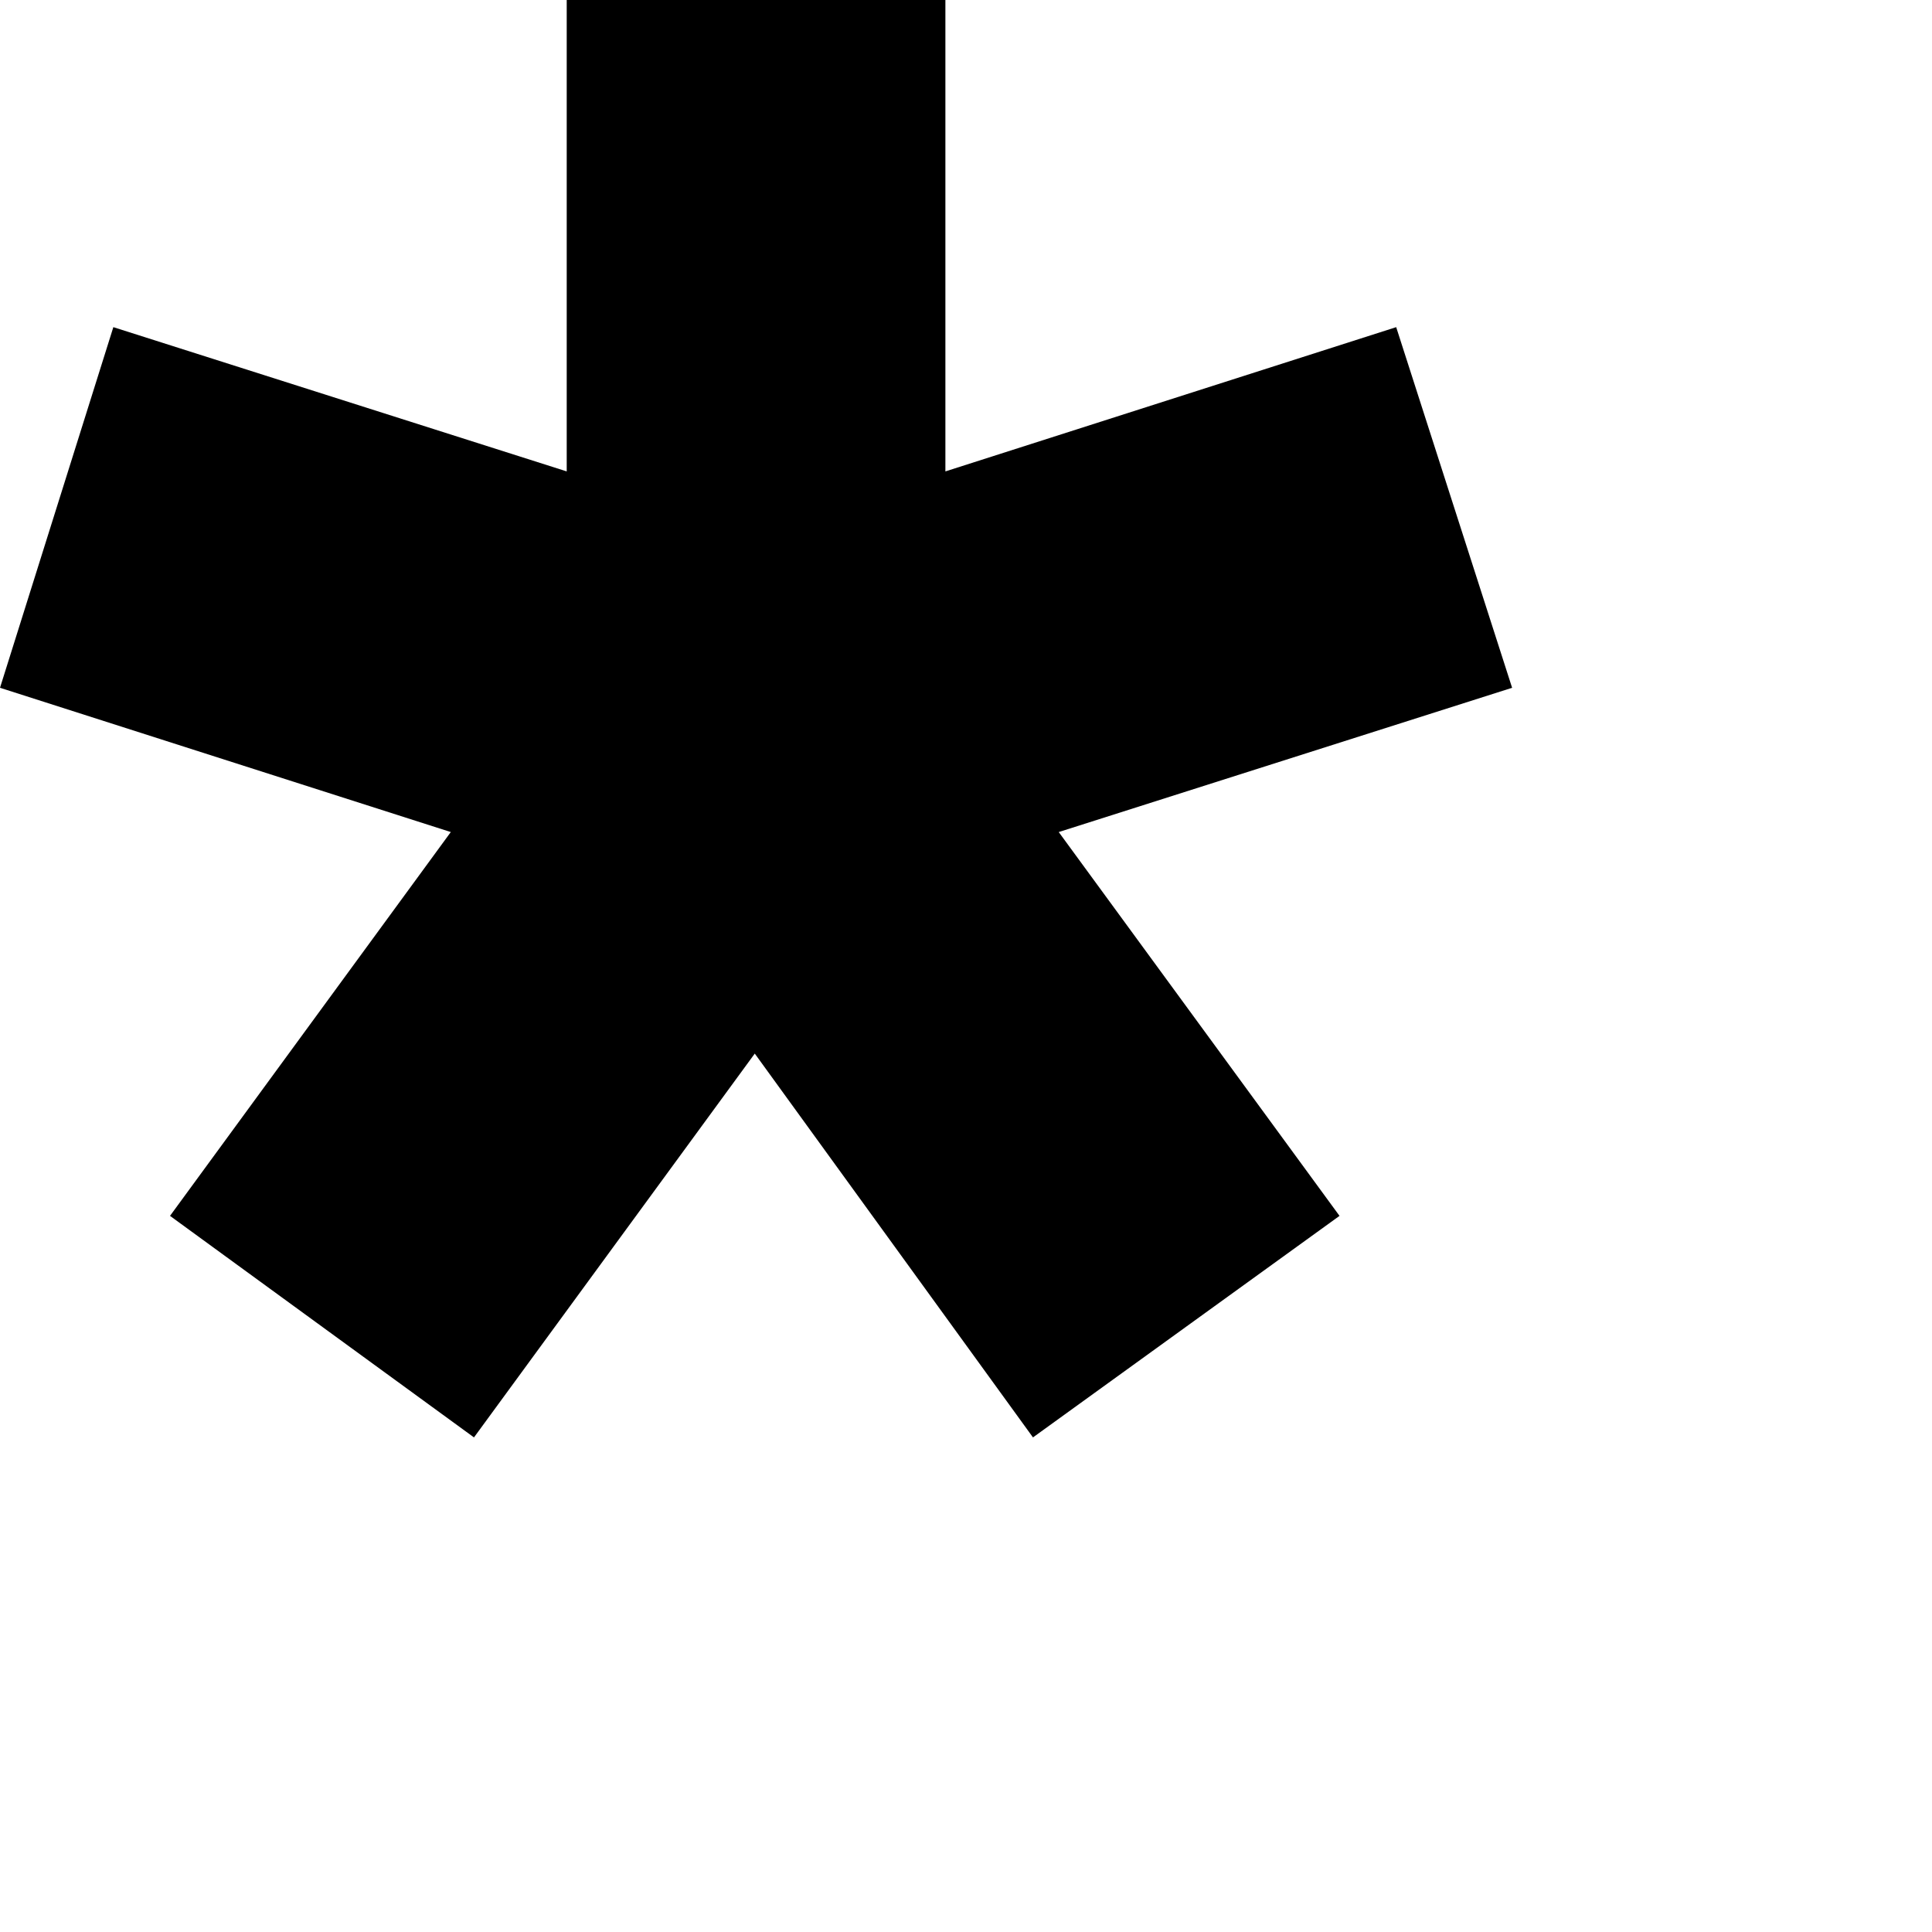
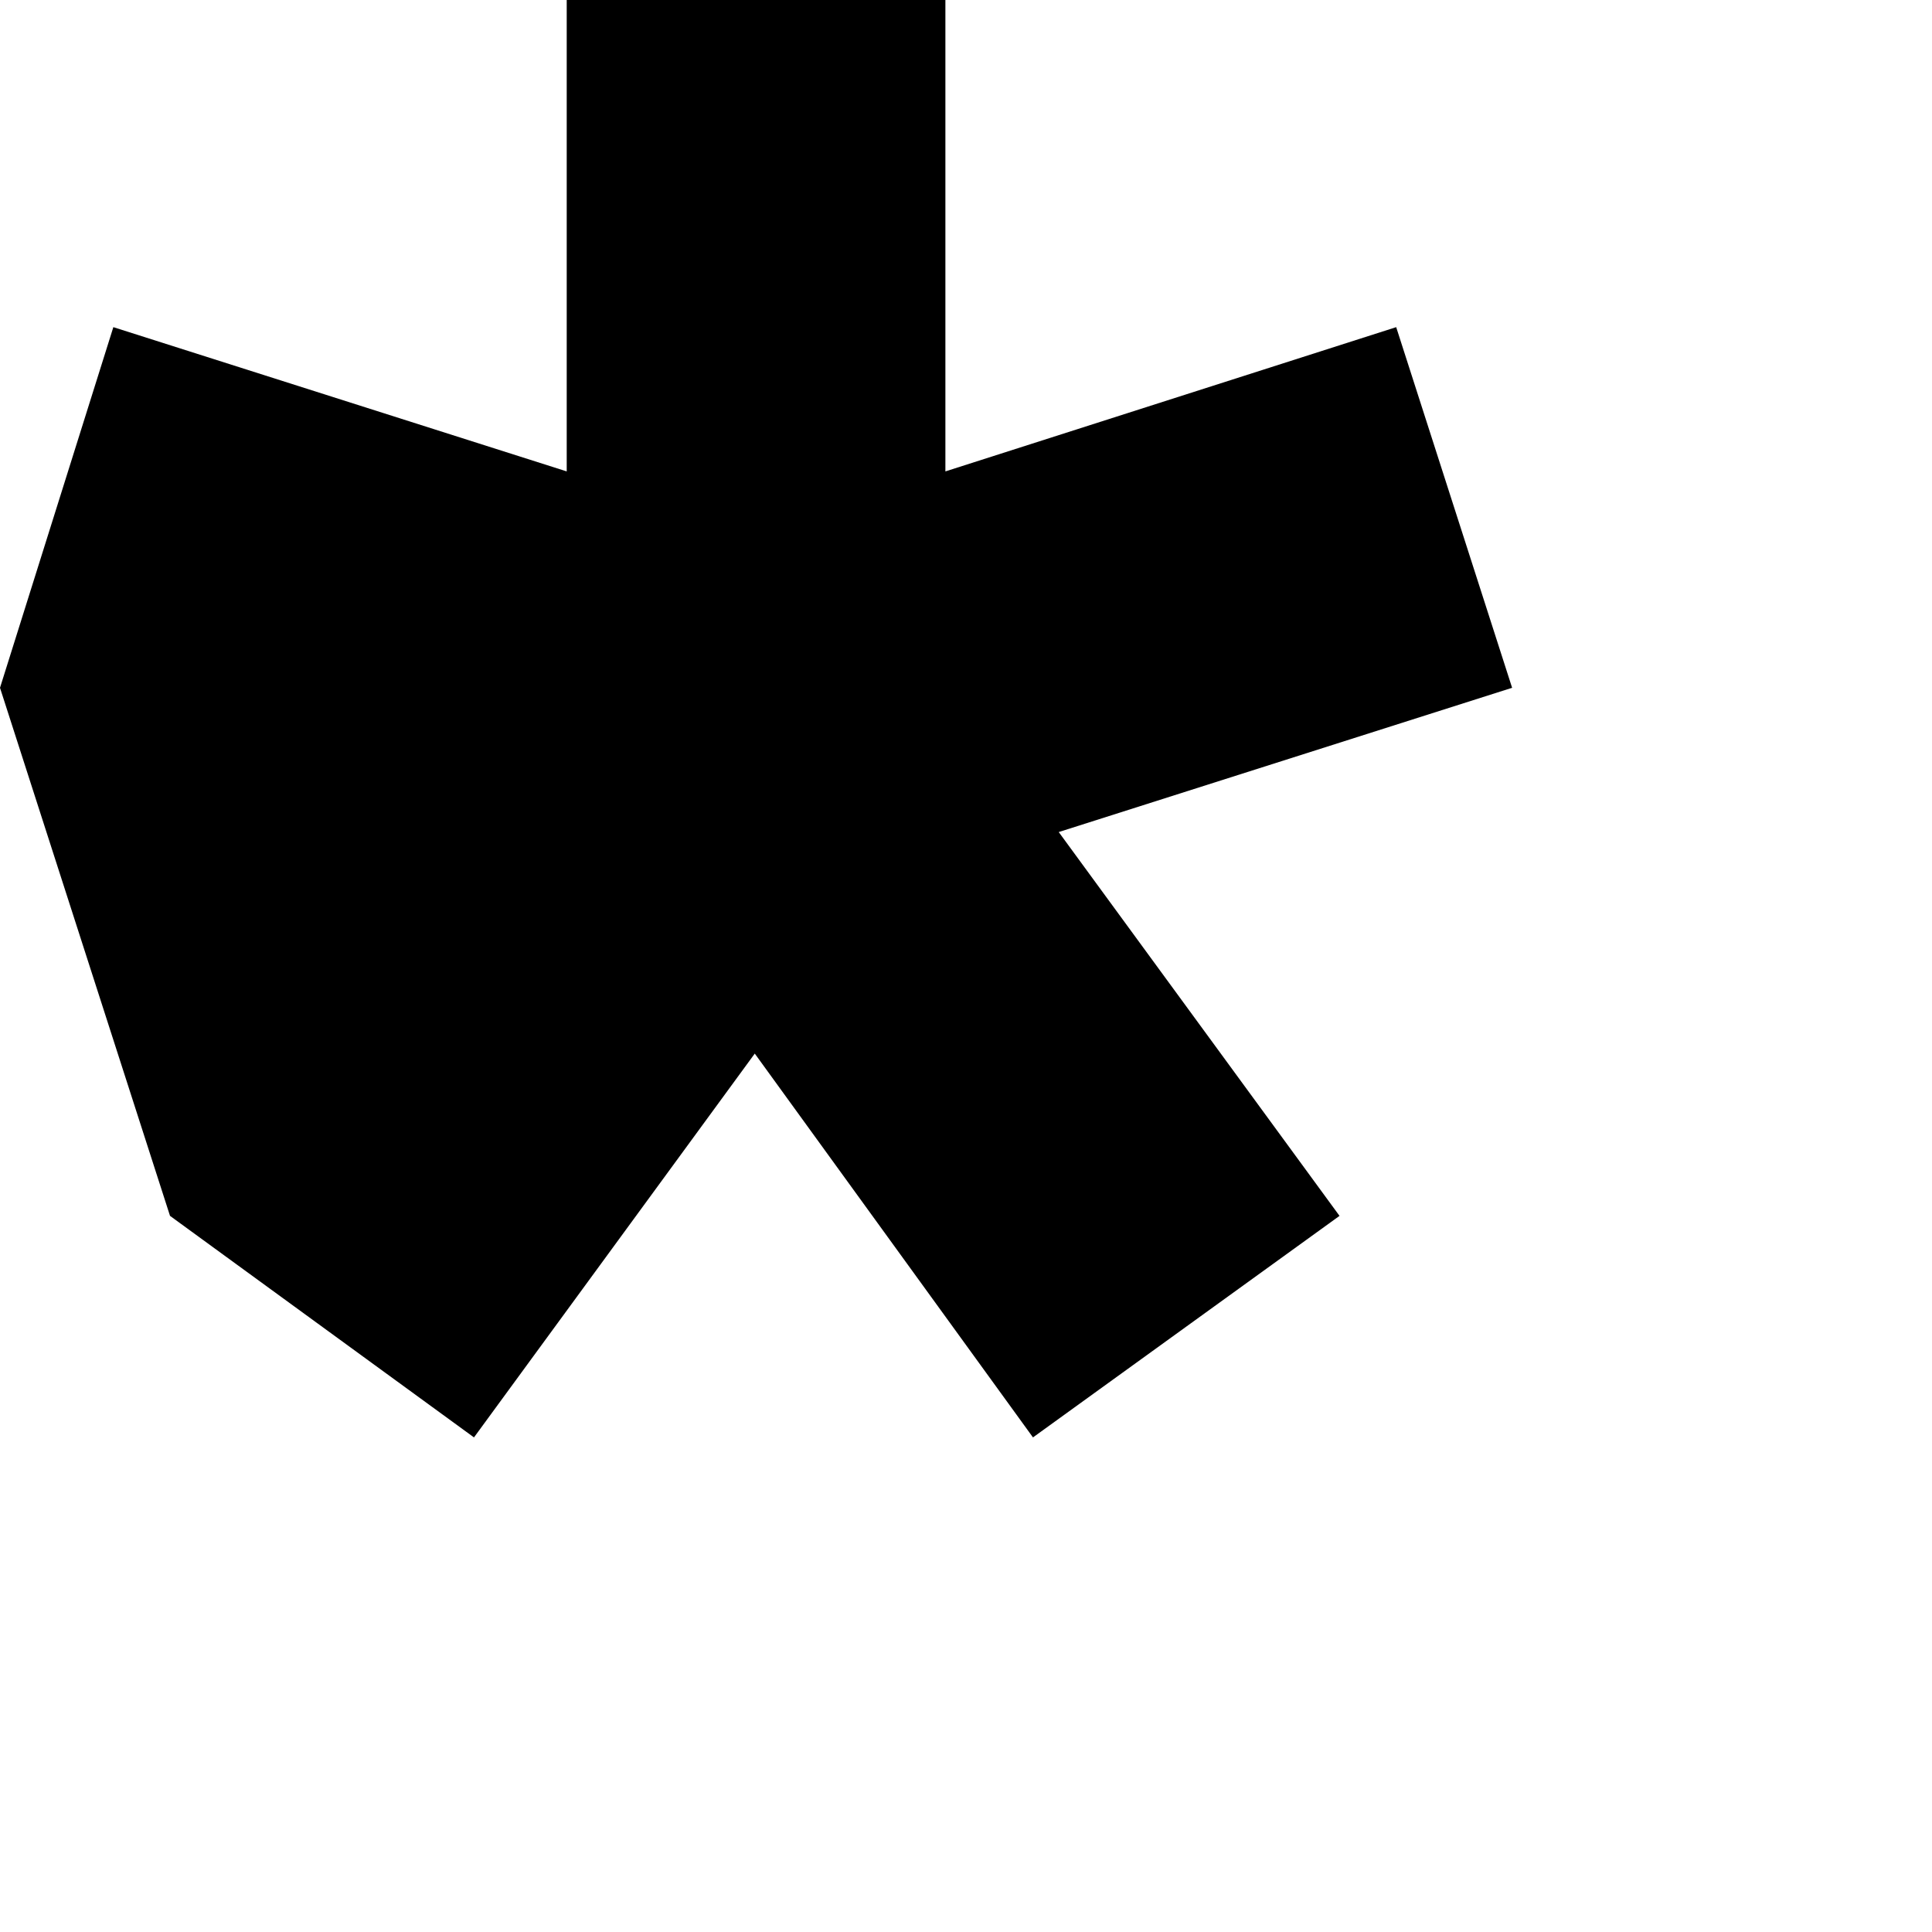
<svg xmlns="http://www.w3.org/2000/svg" width="3" height="3" viewBox="0 0 3 3" fill="none">
-   <path d="M0.736 2.232L0.264 1.888L0.7 1.292L0 1.068L0.176 0.508L0.88 0.732V0H1.468V0.732L2.168 0.508L2.348 1.068L1.644 1.292L2.08 1.888L1.604 2.232L1.172 1.636L0.736 2.232Z" fill="black" />
+   <path d="M0.736 2.232L0.264 1.888L0 1.068L0.176 0.508L0.88 0.732V0H1.468V0.732L2.168 0.508L2.348 1.068L1.644 1.292L2.08 1.888L1.604 2.232L1.172 1.636L0.736 2.232Z" fill="black" />
</svg>